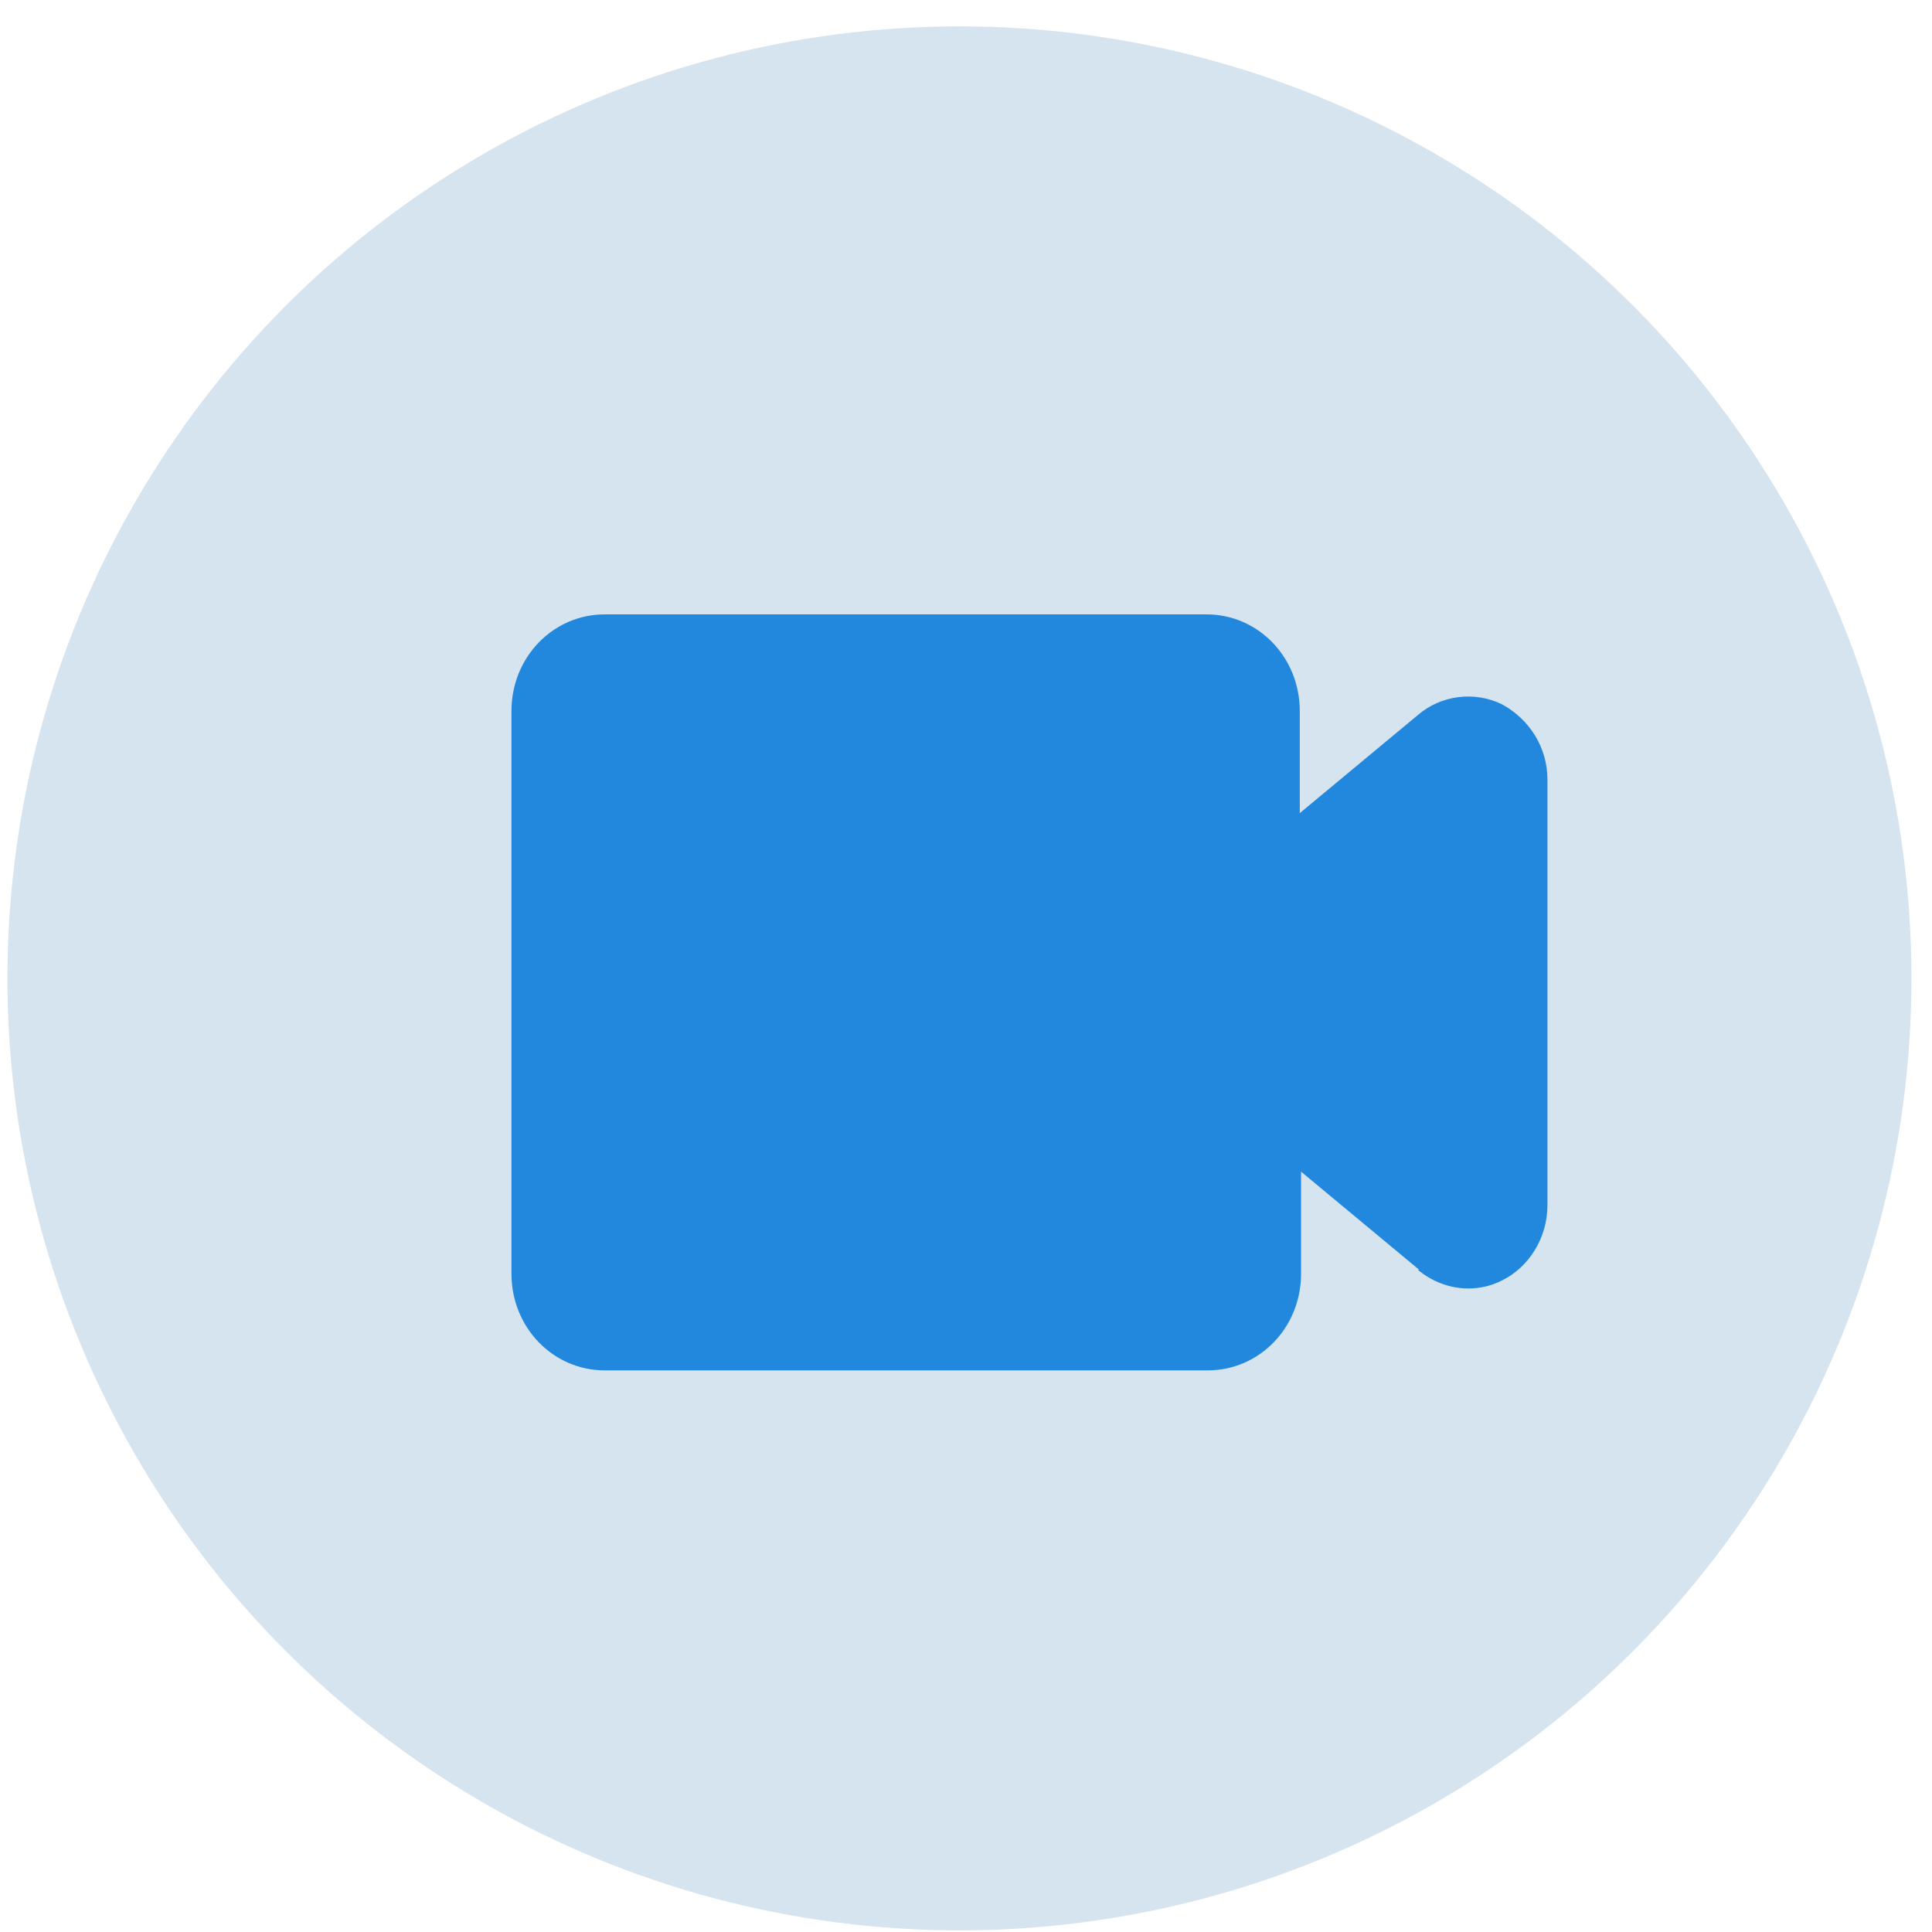
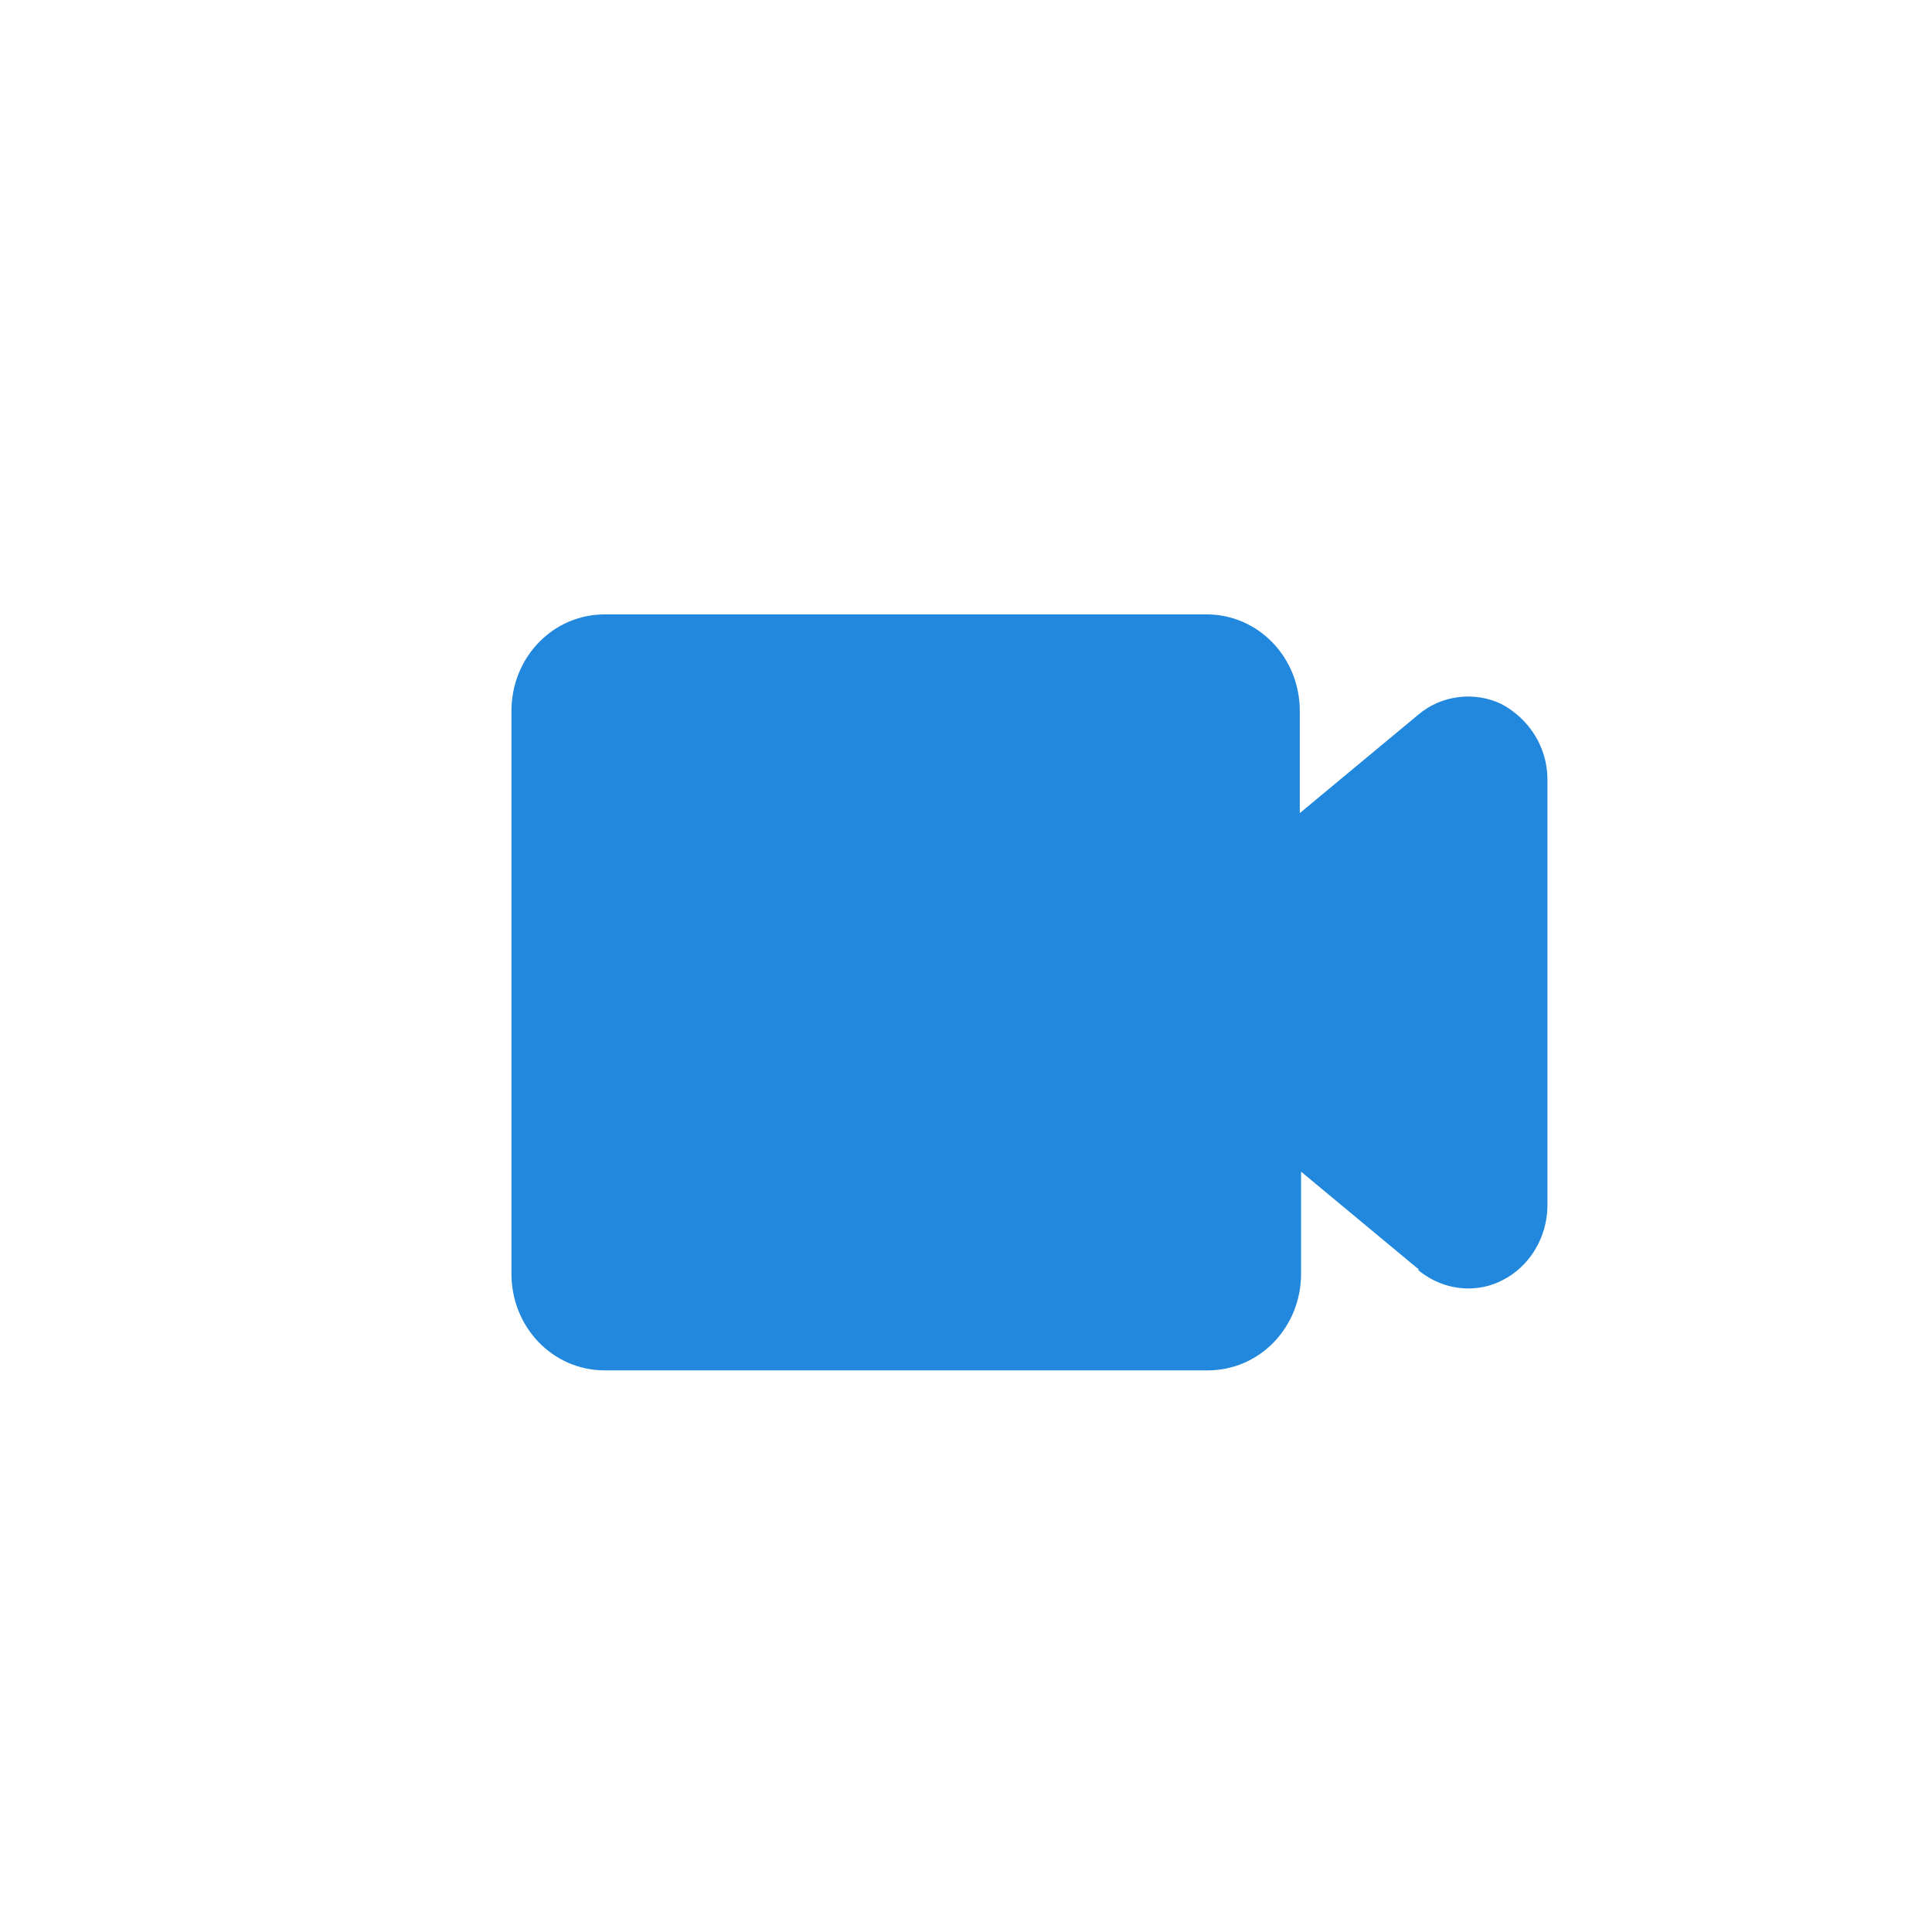
<svg xmlns="http://www.w3.org/2000/svg" width="69" height="69" viewBox="0 0 69 69" fill="none">
-   <circle cx="34.266" cy="34.942" r="34" fill="#D6E4F0" />
  <path d="M50.635 45.346C51.144 45.777 51.792 46.017 52.441 46.017C52.858 46.017 53.274 45.921 53.645 45.729C54.617 45.25 55.266 44.195 55.266 43.044V27.841C55.266 26.69 54.617 25.683 53.645 25.155C52.672 24.676 51.468 24.82 50.635 25.539L46.421 29.04V25.395C46.421 23.477 44.939 21.942 43.087 21.942H21.6C19.747 21.942 18.266 23.477 18.266 25.395V45.489C18.266 47.408 19.747 48.942 21.6 48.942H43.133C44.985 48.942 46.467 47.408 46.467 45.489V41.845L50.681 45.346H50.635Z" fill="#2288DD" />
</svg>